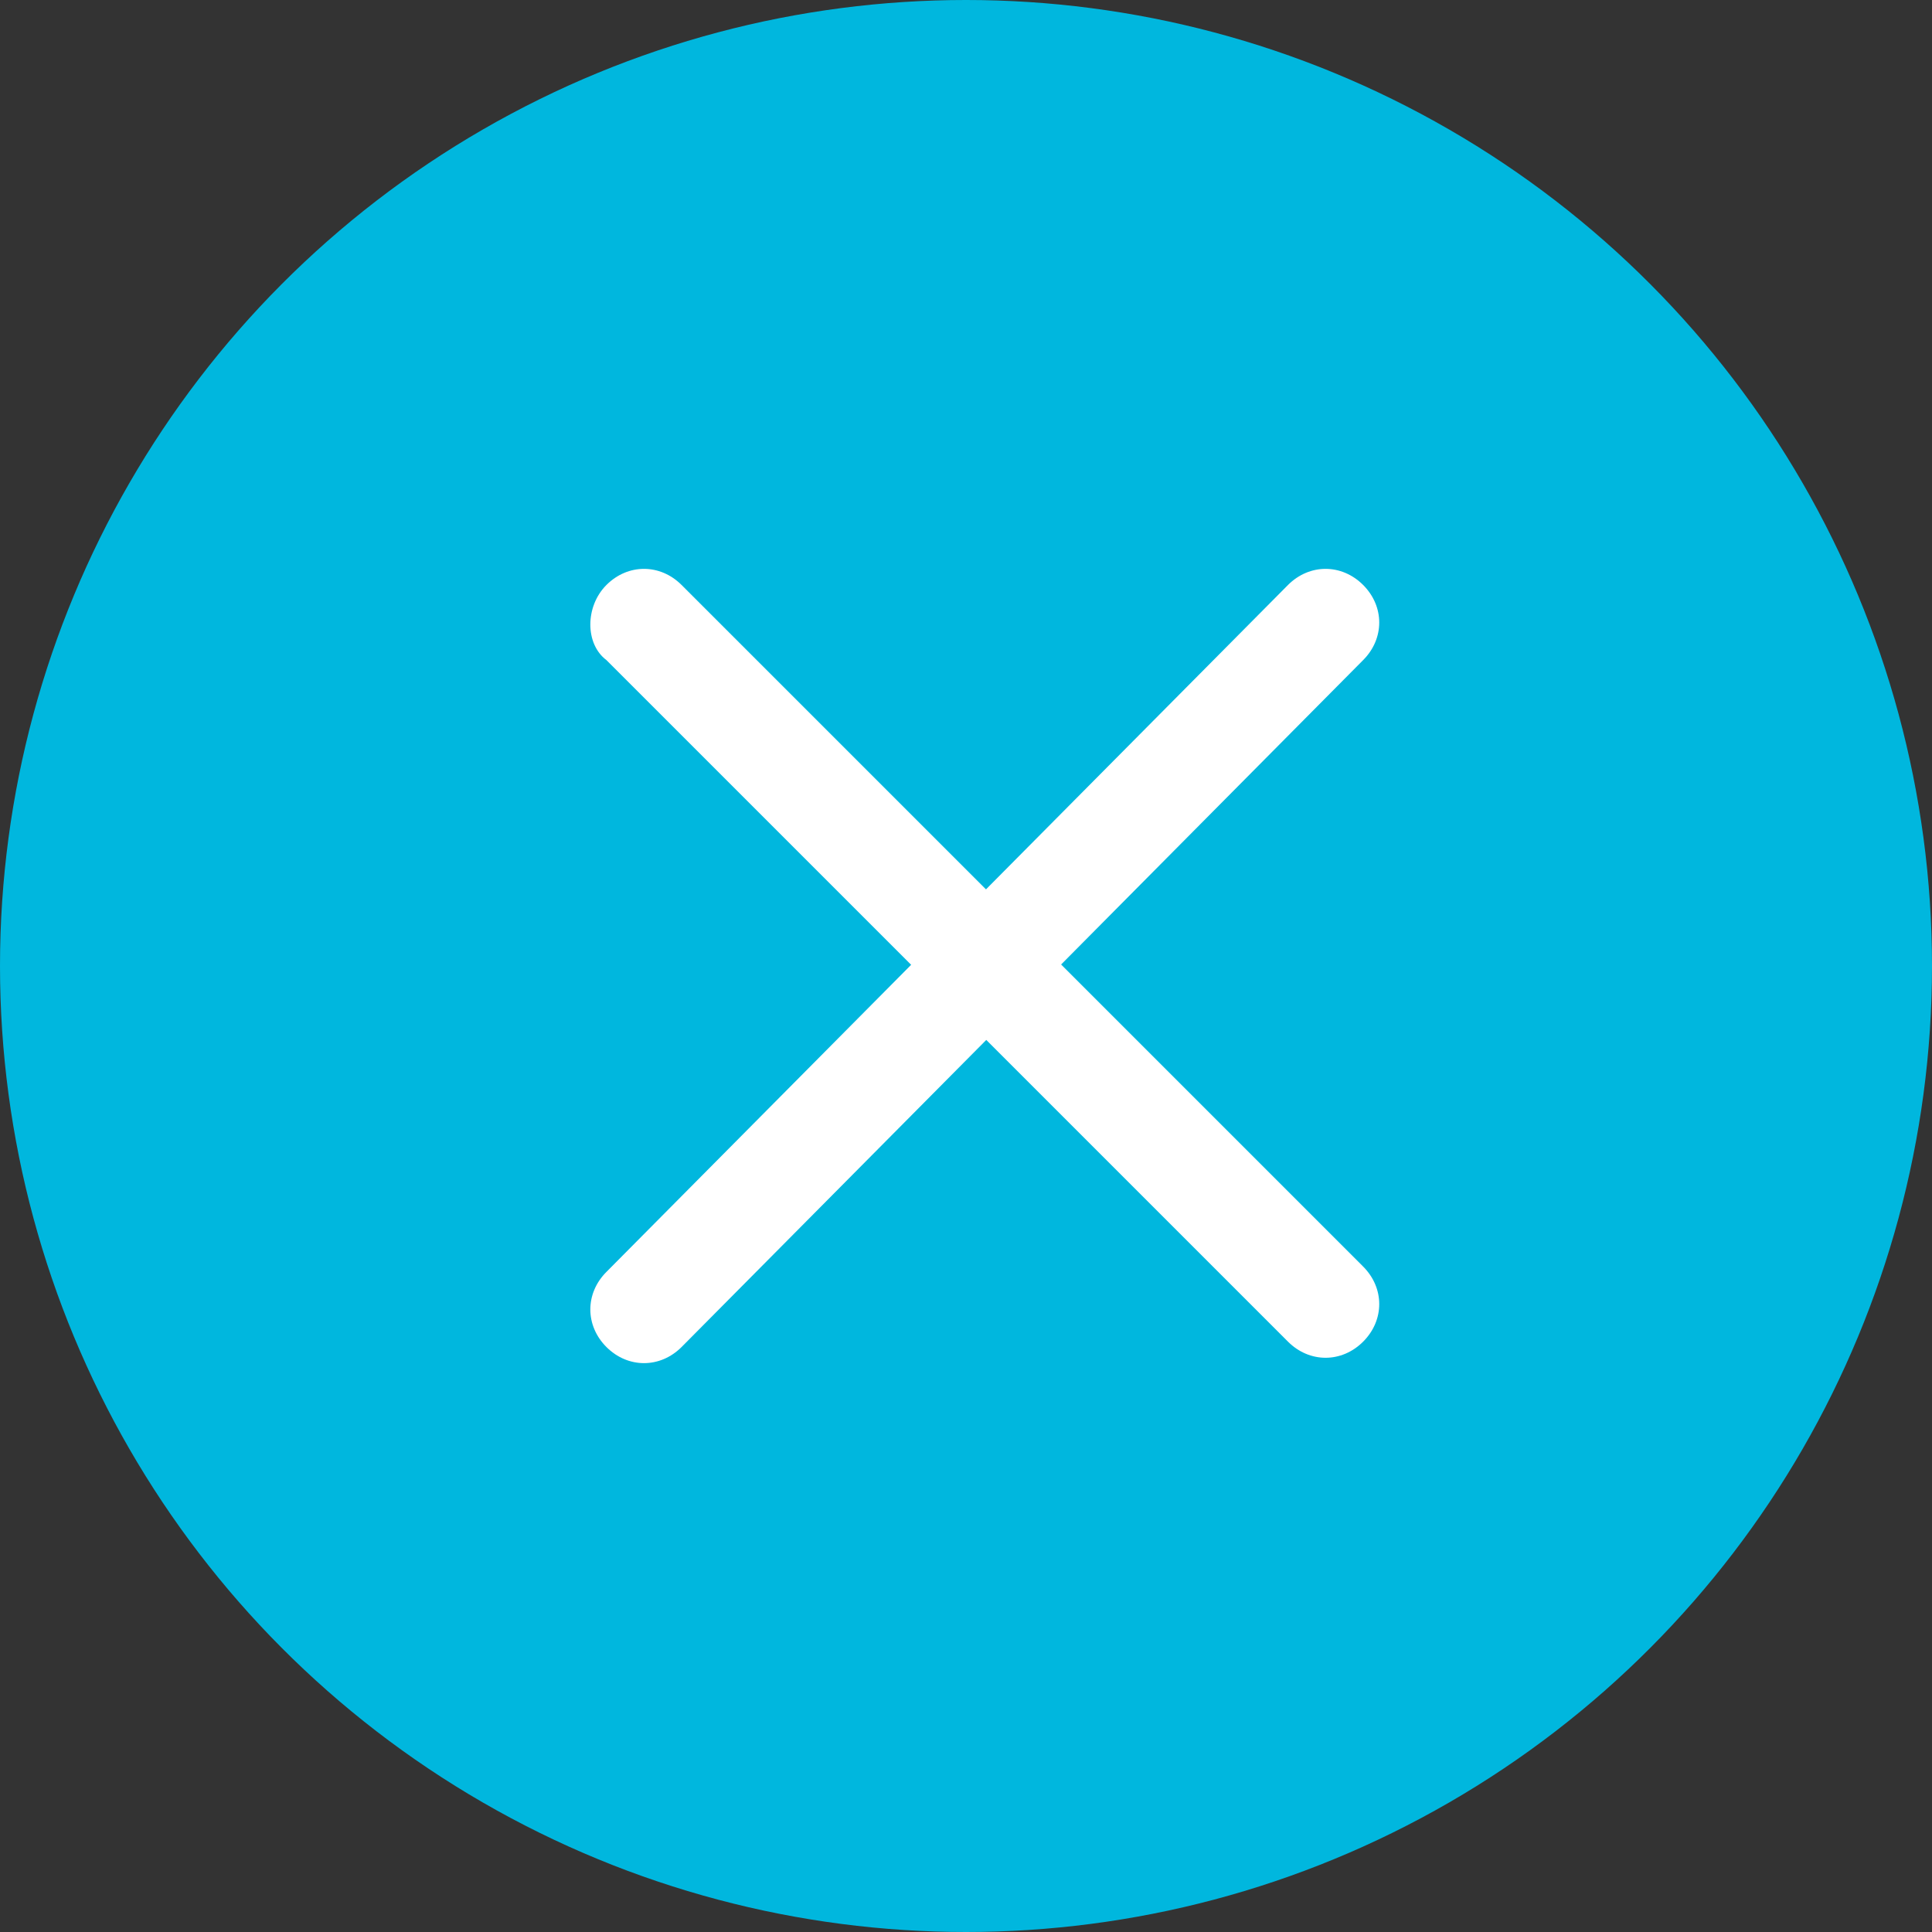
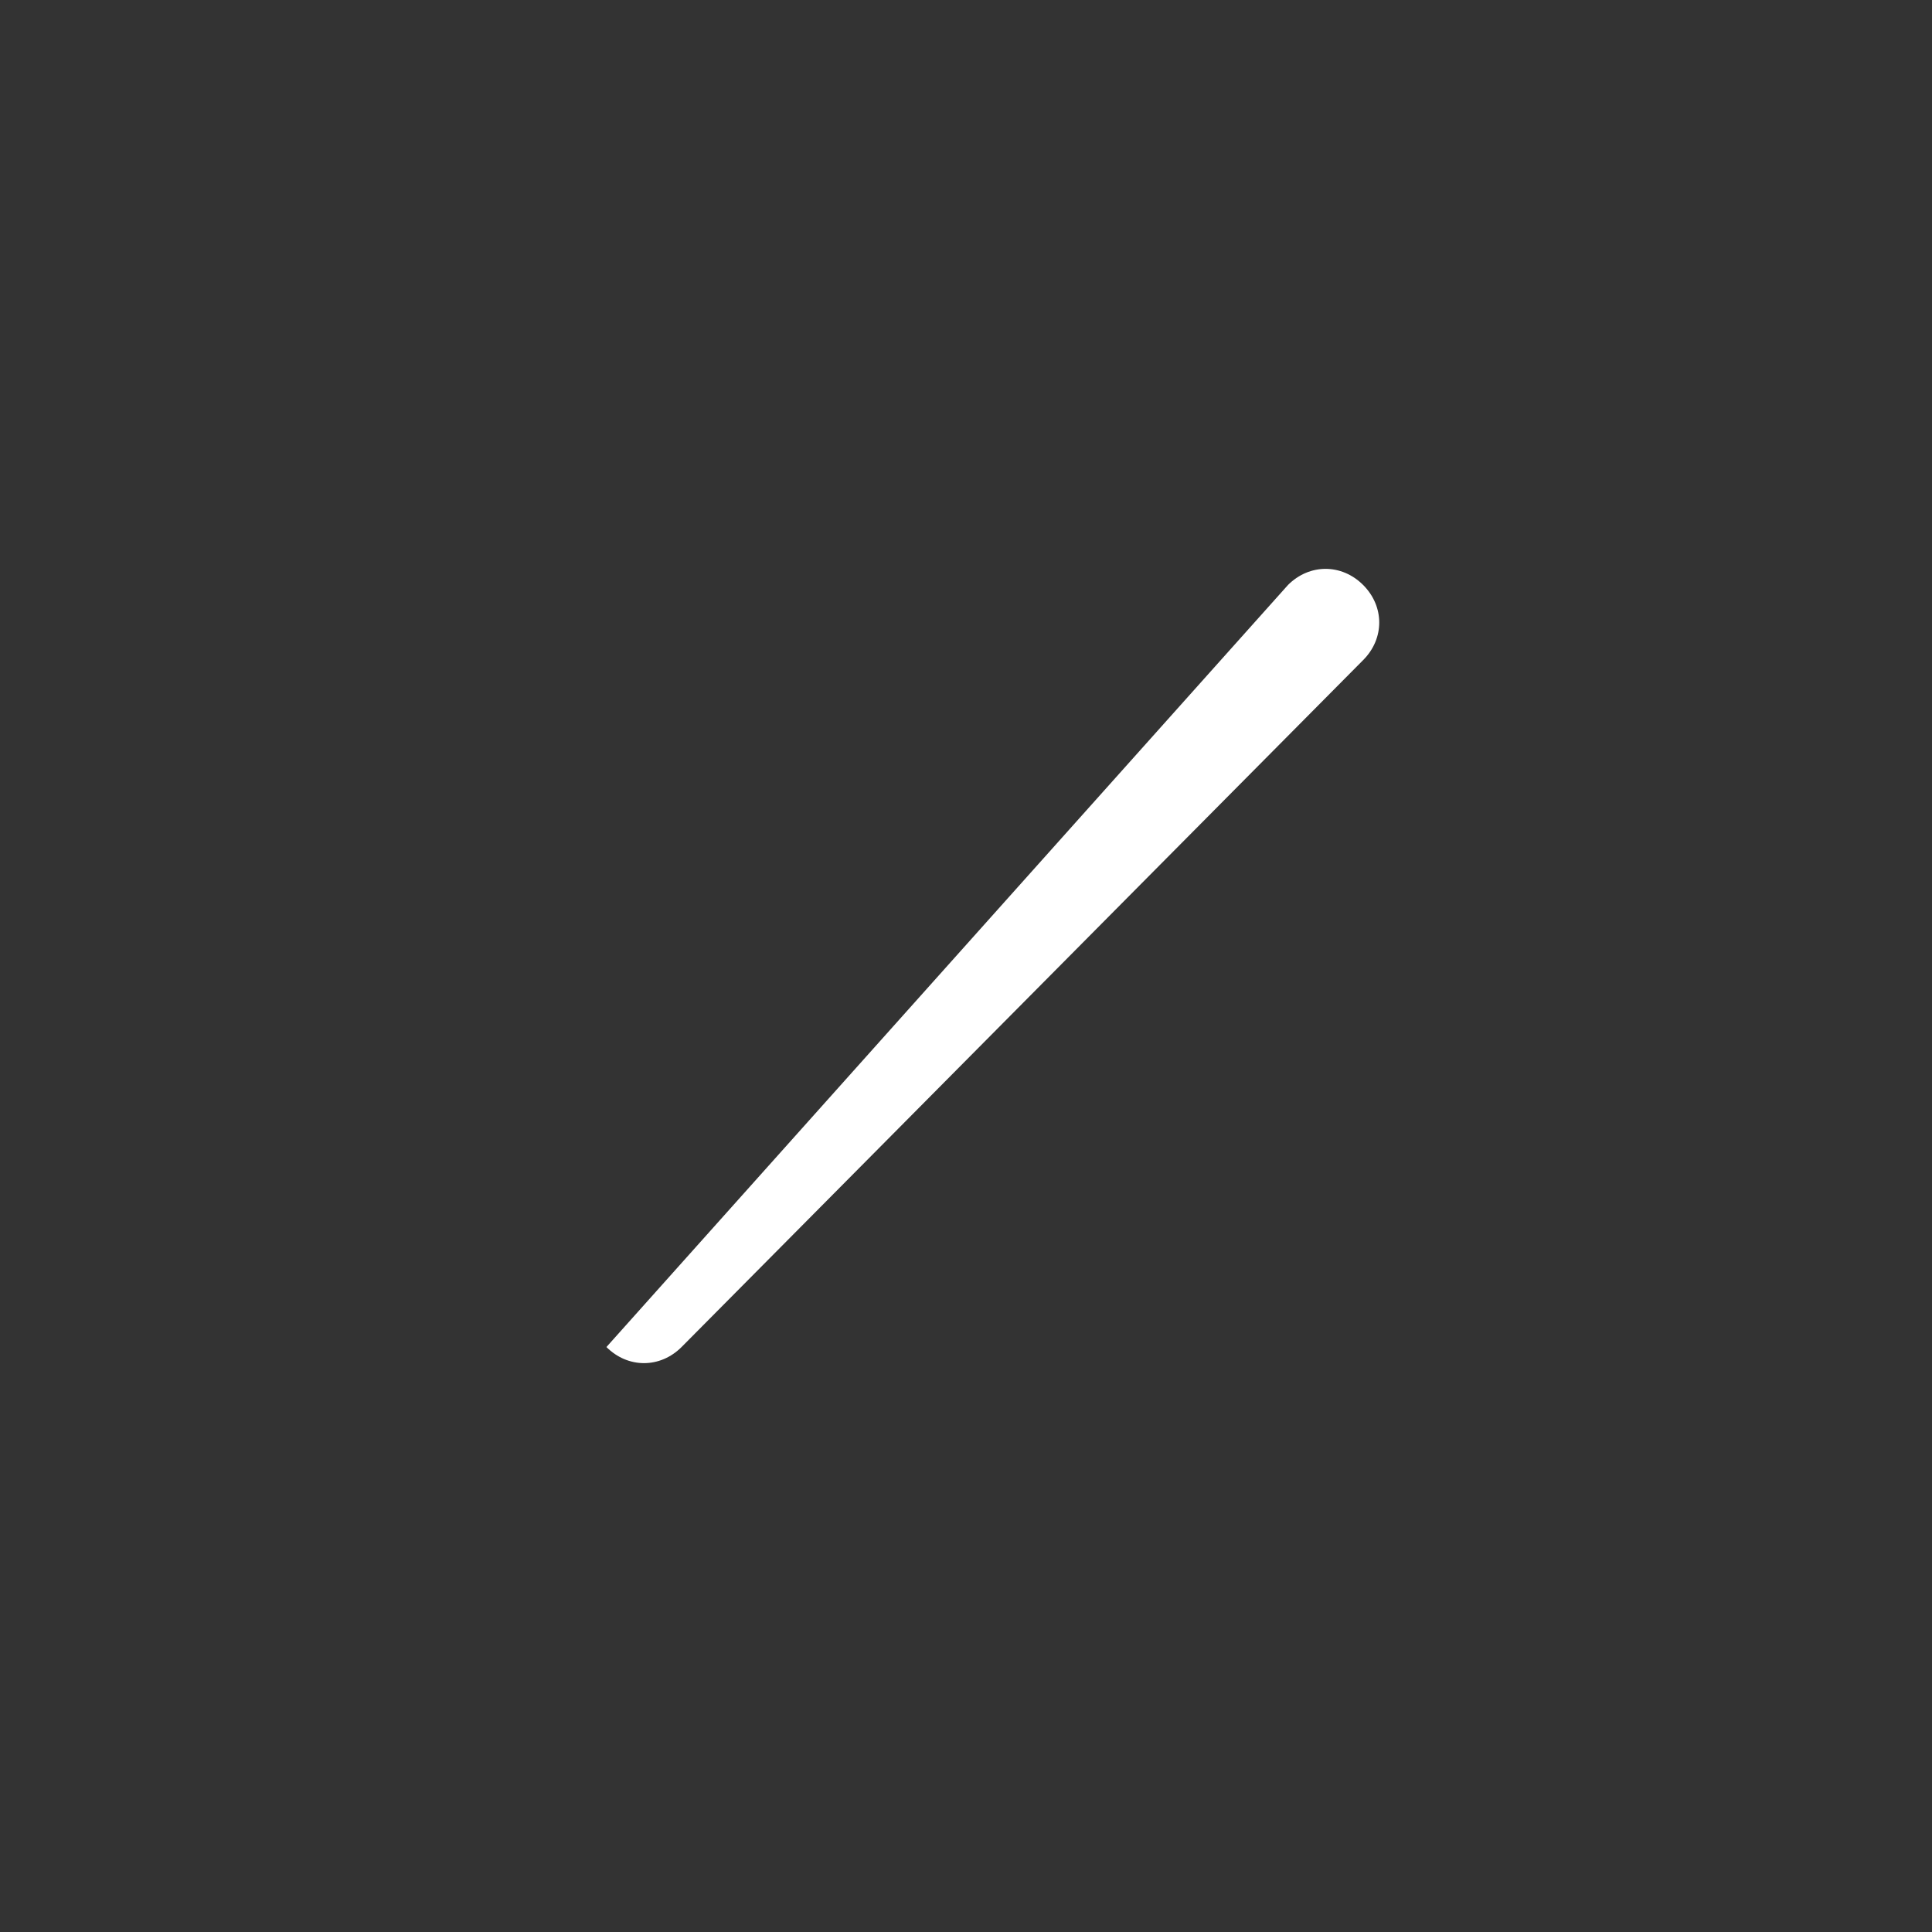
<svg xmlns="http://www.w3.org/2000/svg" version="1.1" id="图层_1" x="0px" y="0px" viewBox="0 0 36 36" style="enable-background:new 0 0 36 36;height: 36px;;" xml:space="preserve">
  <rect x="0" y="0" width="36" height="36" fill="#333333" stroke="none" />
  <style type="text/css">
	.st0{fill:#00B7DE;}
	.st1{fill:#FFFFFF;}
</style>
-   <circle class="st0" cx="18" cy="18" r="18" />
-   <path class="st1" d="M25.4,10.9c0.4,0.4,0.4,1,0,1.4L12.7,25.1c-0.4,0.4-1,0.4-1.4,0s-0.4-1,0-1.4L24,10.9  C24.4,10.5,25,10.5,25.4,10.9z" />
-   <path class="st1" d="M11.3,10.9c0.4-0.4,1-0.4,1.4,0l12.7,12.7c0.4,0.4,0.4,1,0,1.4s-1,0.4-1.4,0L11.3,12.3  C10.9,12,10.9,11.3,11.3,10.9z" />
+   <path class="st1" d="M25.4,10.9c0.4,0.4,0.4,1,0,1.4L12.7,25.1c-0.4,0.4-1,0.4-1.4,0L24,10.9  C24.4,10.5,25,10.5,25.4,10.9z" />
</svg>